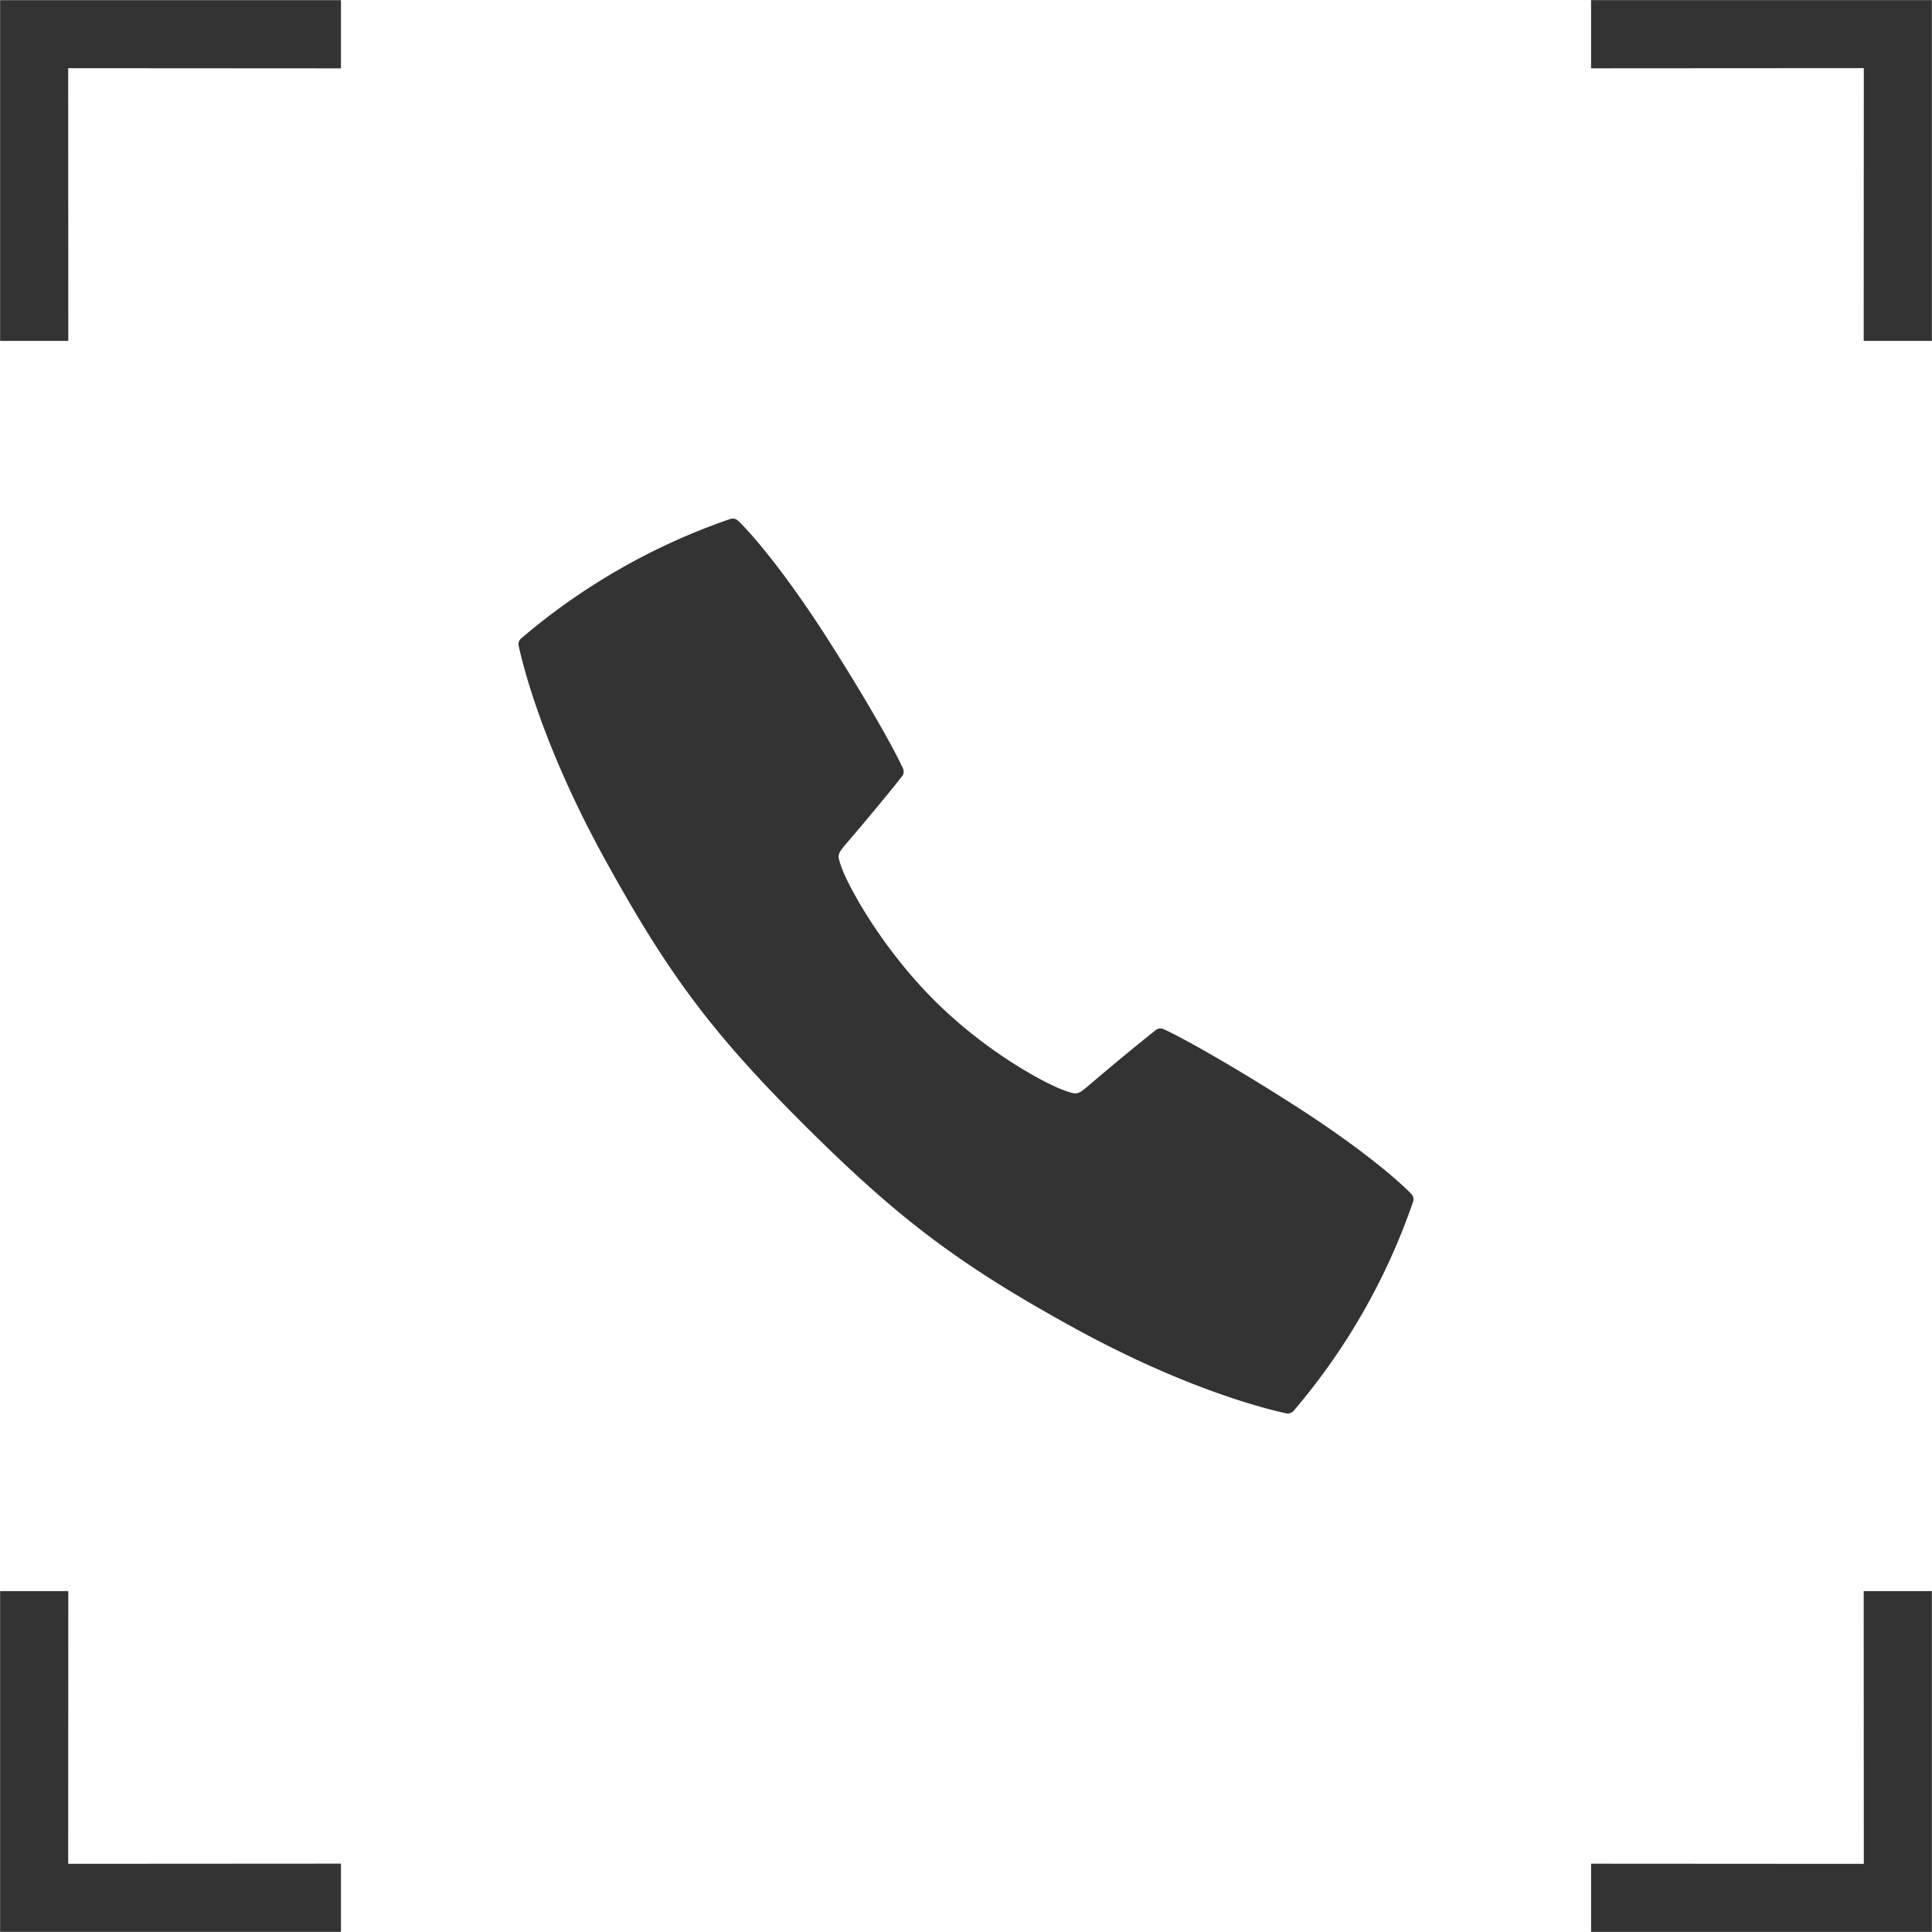
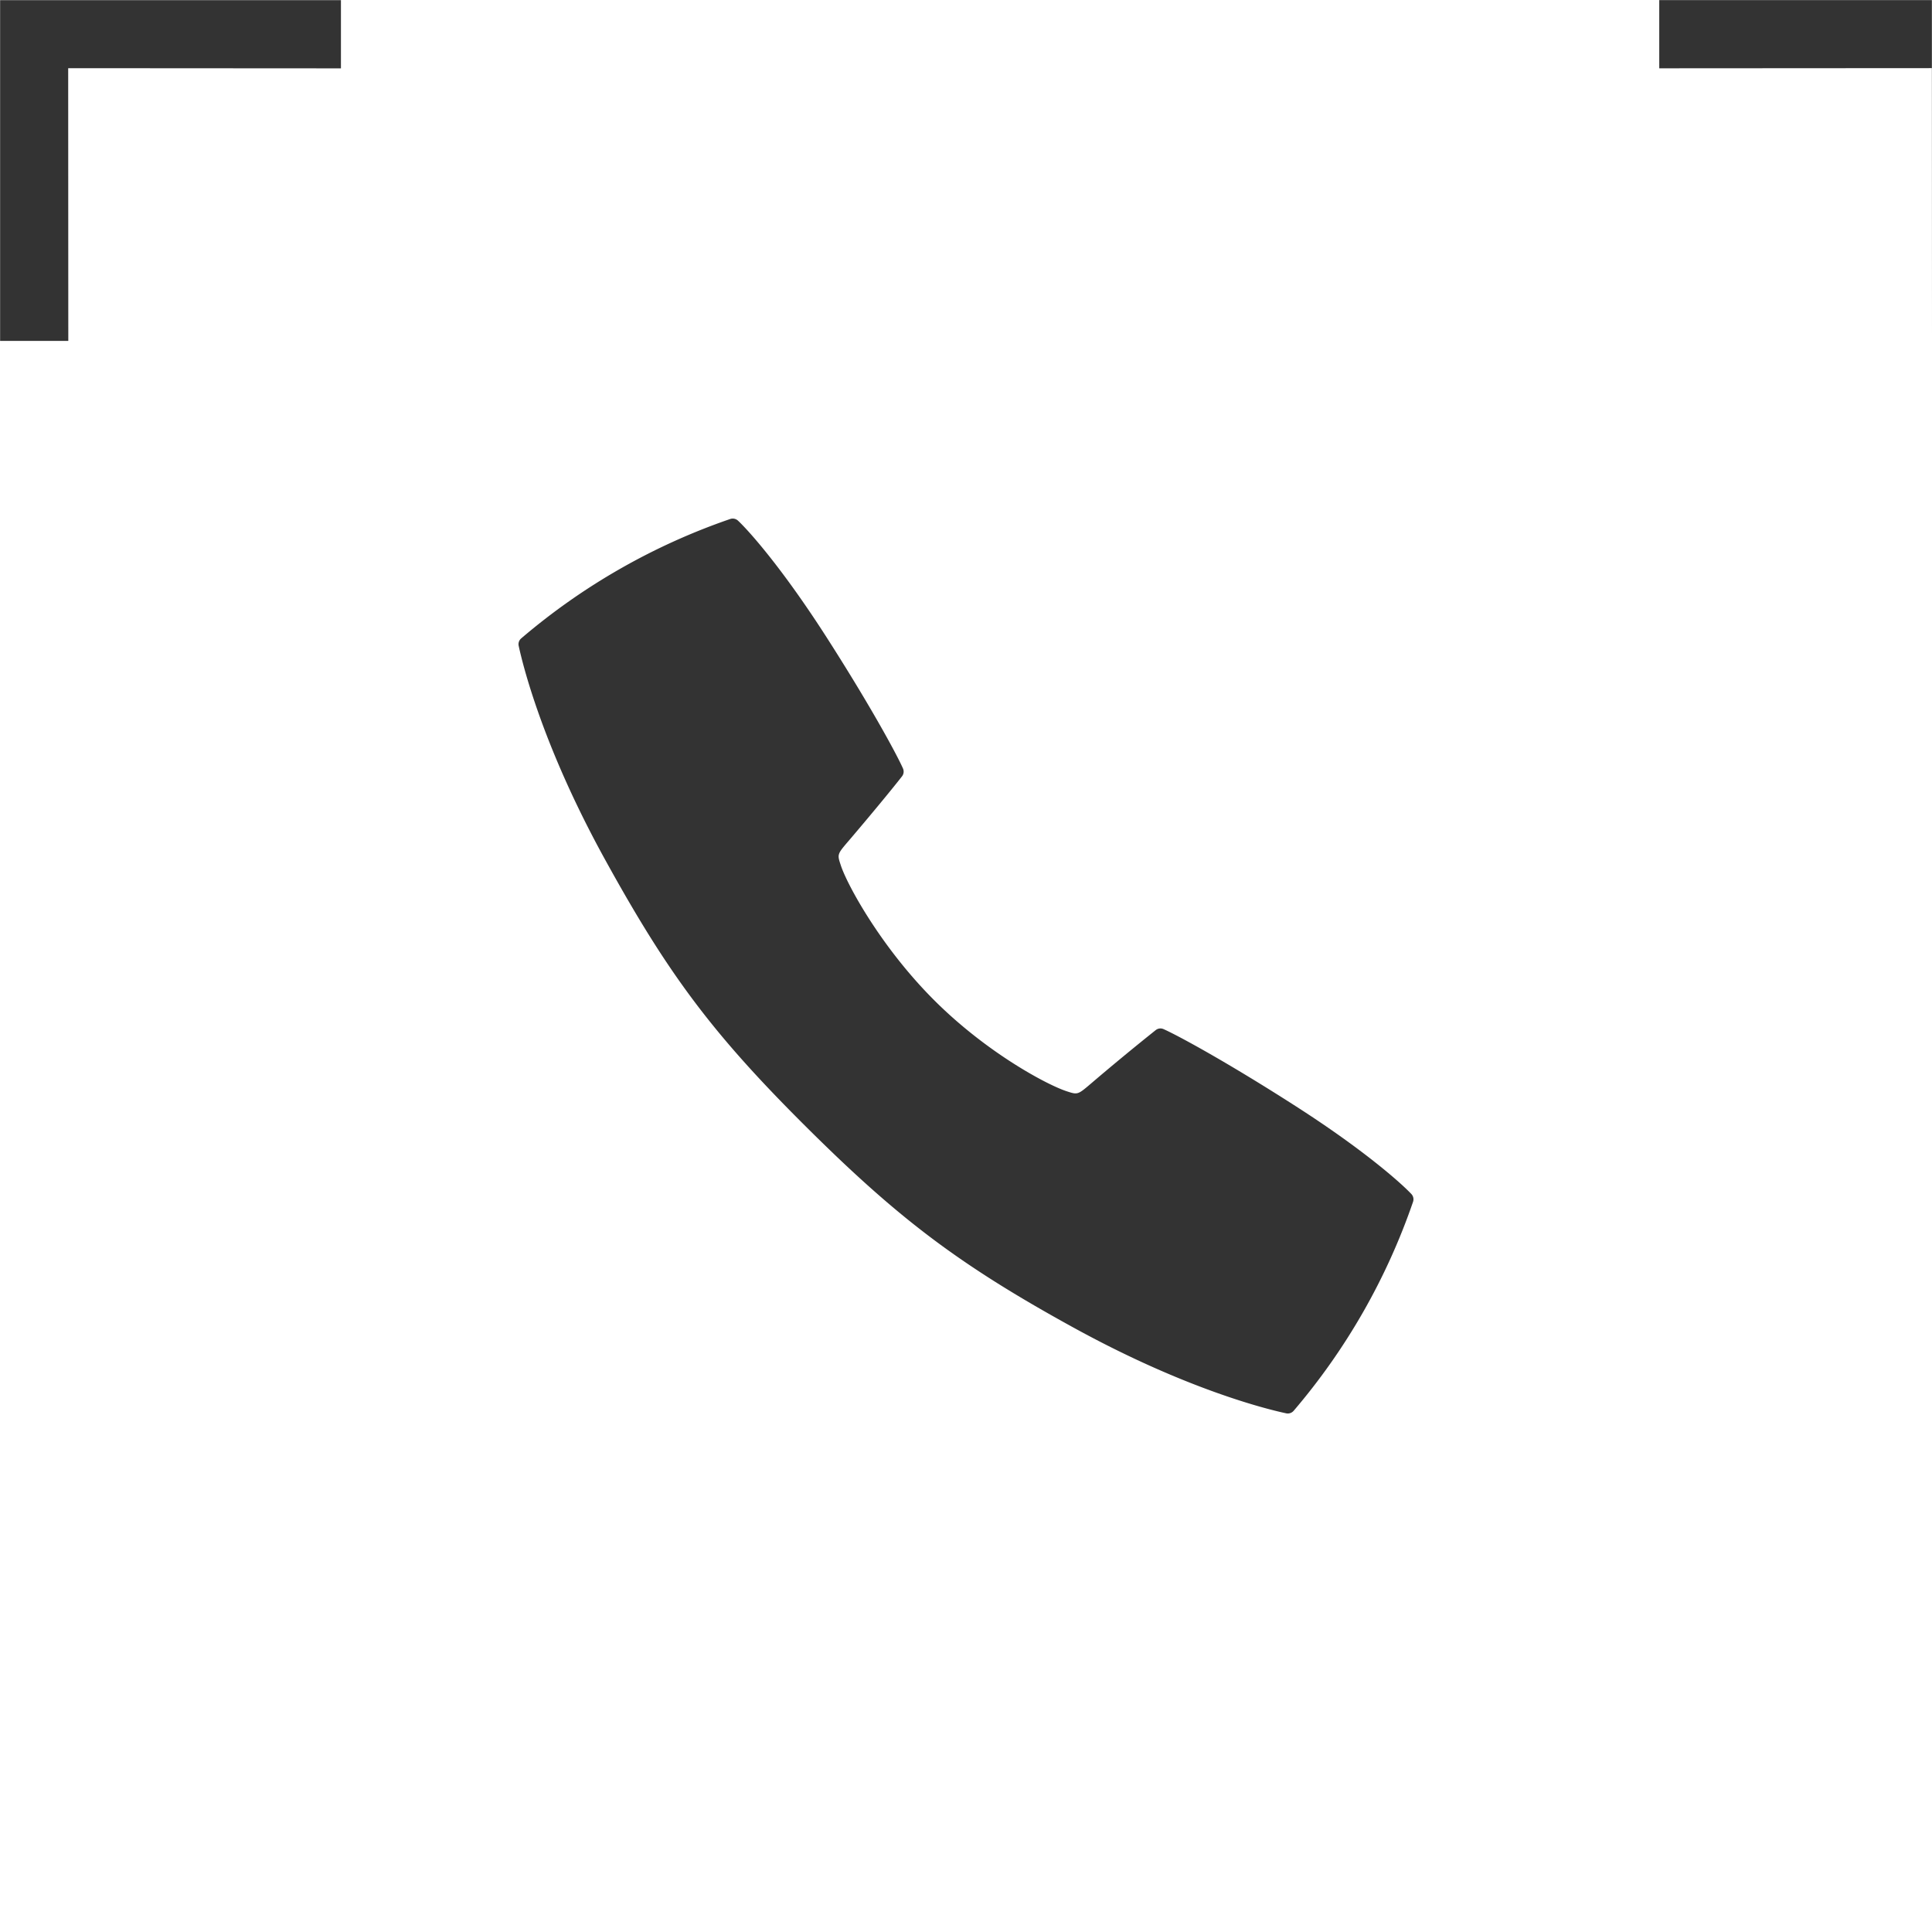
<svg xmlns="http://www.w3.org/2000/svg" width="34" height="34" fill="none">
  <g clip-path="url(#clip0_756:871)">
    <path d="M.002.002v5.997h1.2L1.2 1.2l4.8.003v-1.2H.002z" fill="#333" />
  </g>
  <g clip-path="url(#clip1_756:871)">
-     <path d="M33.998.002v5.997h-1.2l.002-4.8-4.8.003v-1.2h5.998z" fill="#333" />
+     <path d="M33.998.002v5.997l.002-4.8-4.8.003v-1.2h5.998z" fill="#333" />
  </g>
  <g clip-path="url(#clip2_756:871)">
-     <path d="M.002 33.998v-5.997h1.2L1.2 32.8l4.8-.003v1.2H.002z" fill="#333" />
-   </g>
+     </g>
  <g clip-path="url(#clip3_756:871)">
    <path d="M33.998 33.998v-5.997h-1.2l.002 4.8-4.8-.003v1.2h5.998z" fill="#333" />
  </g>
  <path d="M24.838 21.013c-.184-.195-.832-.773-2.023-1.538-1.2-.771-2.085-1.252-2.338-1.364a.134.134 0 00-.138.017 44.6 44.6 0 00-1.134.936c-.239.204-.239.204-.434.14-.343-.112-1.409-.678-2.338-1.609-.929-.93-1.524-2.023-1.636-2.366-.065-.195-.065-.195.14-.434.032-.037.618-.725.937-1.133a.135.135 0 00.017-.138c-.112-.254-.593-1.139-1.364-2.339-.766-1.19-1.343-1.838-1.539-2.022a.137.137 0 00-.136-.03 11.332 11.332 0 00-3.68 2.102.134.134 0 00-.044.131c.074.343.425 1.772 1.515 3.752 1.112 2.02 1.882 3.056 3.515 4.684 1.633 1.627 2.701 2.444 4.724 3.556 1.98 1.09 3.41 1.441 3.752 1.514a.136.136 0 00.132-.044 11.334 11.334 0 002.102-3.68.137.137 0 00-.03-.135z" fill="#333" />
  <defs>
    <clipPath id="clip0_756:871">
      <path fill="#fff" d="M0 0h6v6H0z" />
    </clipPath>
    <clipPath id="clip1_756:871">
      <path fill="#fff" transform="matrix(-1 0 0 1 34 0)" d="M0 0h6v6H0z" />
    </clipPath>
    <clipPath id="clip2_756:871">
-       <path fill="#fff" transform="matrix(1 0 0 -1 0 34)" d="M0 0h6v6H0z" />
-     </clipPath>
+       </clipPath>
    <clipPath id="clip3_756:871">
-       <path fill="#fff" transform="rotate(-180 17 17)" d="M0 0h6v6H0z" />
-     </clipPath>
+       </clipPath>
  </defs>
</svg>